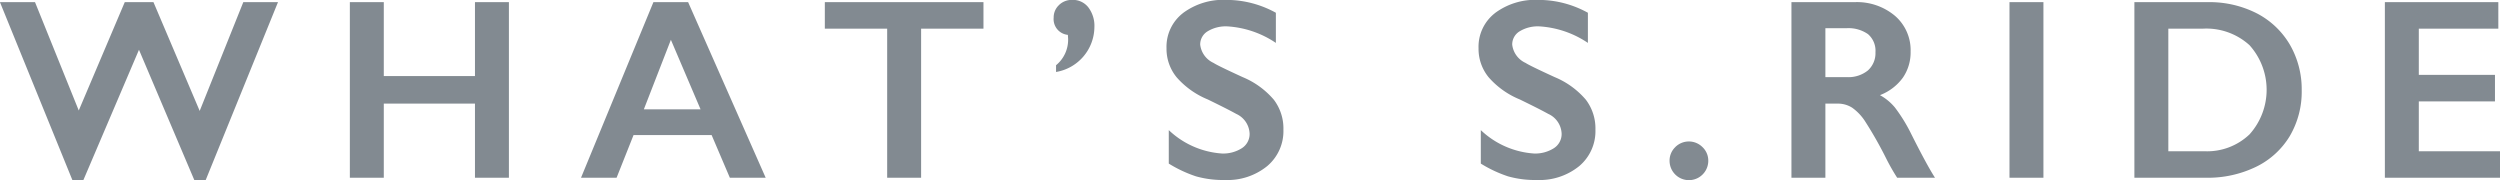
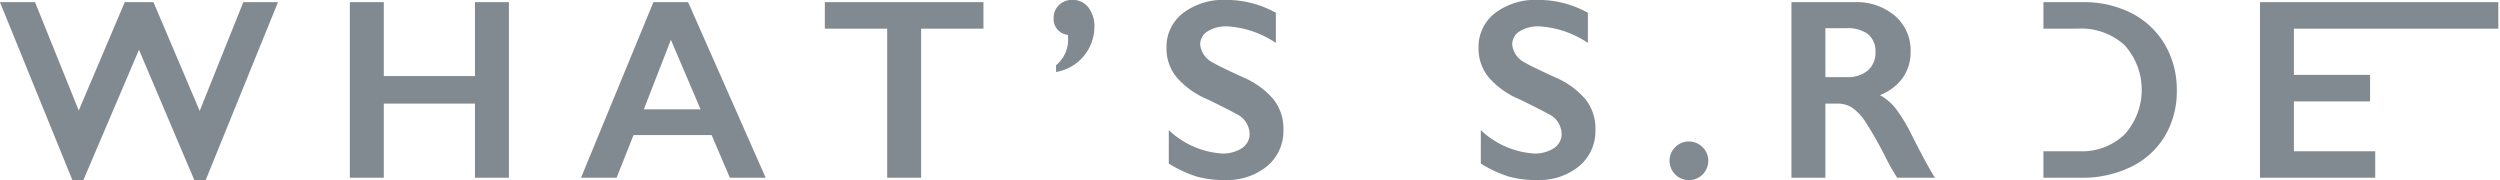
<svg xmlns="http://www.w3.org/2000/svg" width="233.062" height="16.78" viewBox="0 0 233.062 16.78">
  <defs>
    <style>
      .cls-1 {
        fill: #828a91;
        fill-rule: evenodd;
      }
    </style>
  </defs>
-   <path id="intro_ttl" class="cls-1" d="M61.589,2232.23l6.75,16.58H69.37l5.18-12.14,5.156,12.14h1.066l6.738-16.58H84.276l-4.066,10.14L75.9,2232.23H73.225l-4.289,10.1-4.078-10.1h-3.27Zm32.62,0v16.37h3.164v-6.91h8.5v6.91h3.164v-16.37h-3.164v6.89h-8.5v-6.89H94.209Zm28.3,0-6.75,16.37h3.316l1.582-3.98h7.278l1.7,3.98h3.34l-7.231-16.37h-3.234Zm1.629,3.51,2.765,6.48h-5.285Zm14.351-3.51v2.47H144.3v13.9h3.164v-13.9h5.813v-2.47H138.485Zm21.833,0.27a1.563,1.563,0,0,0-.5,1.17,1.473,1.473,0,0,0,1.324,1.61l0.023,0.36a3.067,3.067,0,0,1-1.125,2.47v0.63a4.284,4.284,0,0,0,3.575-4.18,2.836,2.836,0,0,0-.563-1.84,1.817,1.817,0,0,0-1.5-.7A1.711,1.711,0,0,0,160.318,2232.5Zm11.556,0.75a3.971,3.971,0,0,0-1.536,3.28,4.18,4.18,0,0,0,.956,2.72,7.77,7.77,0,0,0,2.888,2.05c1.086,0.53,1.973.97,2.66,1.35a2.111,2.111,0,0,1,1.243,1.85,1.567,1.567,0,0,1-.715,1.34,3.233,3.233,0,0,1-1.875.5,7.972,7.972,0,0,1-4.946-2.18v3.12a11.831,11.831,0,0,0,2.538,1.19,9.326,9.326,0,0,0,2.7.34,5.858,5.858,0,0,0,3.931-1.29,4.259,4.259,0,0,0,1.518-3.41,4.423,4.423,0,0,0-.891-2.78,7.667,7.667,0,0,0-2.906-2.11q-2.355-1.08-2.707-1.32a2.143,2.143,0,0,1-1.254-1.71,1.43,1.43,0,0,1,.674-1.23,3.252,3.252,0,0,1,1.869-.47,9.057,9.057,0,0,1,4.512,1.54v-2.81a9.546,9.546,0,0,0-4.606-1.2A6.29,6.29,0,0,0,171.874,2233.25Zm29.088,0a3.971,3.971,0,0,0-1.535,3.28,4.179,4.179,0,0,0,.955,2.72,7.766,7.766,0,0,0,2.889,2.05c1.085,0.53,1.972.97,2.66,1.35a2.11,2.11,0,0,1,1.242,1.85,1.567,1.567,0,0,1-.715,1.34,3.233,3.233,0,0,1-1.875.5,7.969,7.969,0,0,1-4.945-2.18v3.12a11.8,11.8,0,0,0,2.537,1.19,9.331,9.331,0,0,0,2.7.34,5.862,5.862,0,0,0,3.932-1.29,4.261,4.261,0,0,0,1.517-3.41,4.428,4.428,0,0,0-.89-2.78,7.672,7.672,0,0,0-2.907-2.11q-2.355-1.08-2.707-1.32a2.143,2.143,0,0,1-1.254-1.71,1.43,1.43,0,0,1,.674-1.23,3.252,3.252,0,0,1,1.869-.47,9.054,9.054,0,0,1,4.512,1.54v-2.81a9.542,9.542,0,0,0-4.605-1.2A6.292,6.292,0,0,0,200.962,2233.25Zm16.812,12.49a1.738,1.738,0,0,0-.539,1.28,1.8,1.8,0,0,0,3.609,0,1.732,1.732,0,0,0-.545-1.28A1.793,1.793,0,0,0,217.774,2245.74Zm10.823-13.51v16.37h3.164v-6.91h1.149a2.449,2.449,0,0,1,1.347.38,4.649,4.649,0,0,1,1.219,1.29,36.887,36.887,0,0,1,1.992,3.52,19.465,19.465,0,0,0,.985,1.72h3.527c-0.485-.75-1.227-2.11-2.227-4.1a14.881,14.881,0,0,0-1.511-2.45,4.818,4.818,0,0,0-1.395-1.15,4.723,4.723,0,0,0,2.139-1.63,4.148,4.148,0,0,0,.72-2.43,4.219,4.219,0,0,0-1.453-3.33,5.5,5.5,0,0,0-3.761-1.28H228.6Zm3.164,6.99v-4.56h1.969a3.17,3.17,0,0,1,2,.55,2.042,2.042,0,0,1,.7,1.69,2.164,2.164,0,0,1-.709,1.7,2.881,2.881,0,0,1-1.951.62h-2.016Zm17.163-6.99v16.37h3.164v-16.37h-3.164Zm11.644,0v16.37h6.668a10.317,10.317,0,0,0,4.676-1.02,7.481,7.481,0,0,0,3.146-2.87,8.16,8.16,0,0,0,1.108-4.26,8.3,8.3,0,0,0-1.1-4.25,7.637,7.637,0,0,0-3.094-2.93,9.717,9.717,0,0,0-4.546-1.04h-6.856Zm3.164,13.9V2234.7h3.258a5.978,5.978,0,0,1,4.307,1.54,6.214,6.214,0,0,1,.011,8.31,5.723,5.723,0,0,1-4.213,1.58h-3.363Zm20.187-13.9v16.37h10.746v-2.47h-7.582v-4.65h7.1v-2.47h-7.1v-4.31H294.5v-2.47H283.919Z" transform="translate(-61.594 -2232.03)" />
+   <path id="intro_ttl" class="cls-1" d="M61.589,2232.23l6.75,16.58H69.37l5.18-12.14,5.156,12.14h1.066l6.738-16.58H84.276l-4.066,10.14L75.9,2232.23H73.225l-4.289,10.1-4.078-10.1h-3.27Zm32.62,0v16.37h3.164v-6.91h8.5v6.91h3.164v-16.37h-3.164v6.89h-8.5v-6.89H94.209Zm28.3,0-6.75,16.37h3.316l1.582-3.98h7.278l1.7,3.98h3.34l-7.231-16.37h-3.234Zm1.629,3.51,2.765,6.48h-5.285Zm14.351-3.51v2.47H144.3v13.9h3.164v-13.9h5.813v-2.47H138.485Zm21.833,0.27a1.563,1.563,0,0,0-.5,1.17,1.473,1.473,0,0,0,1.324,1.61l0.023,0.36a3.067,3.067,0,0,1-1.125,2.47v0.63a4.284,4.284,0,0,0,3.575-4.18,2.836,2.836,0,0,0-.563-1.84,1.817,1.817,0,0,0-1.5-.7A1.711,1.711,0,0,0,160.318,2232.5Zm11.556,0.75a3.971,3.971,0,0,0-1.536,3.28,4.18,4.18,0,0,0,.956,2.72,7.77,7.77,0,0,0,2.888,2.05c1.086,0.53,1.973.97,2.66,1.35a2.111,2.111,0,0,1,1.243,1.85,1.567,1.567,0,0,1-.715,1.34,3.233,3.233,0,0,1-1.875.5,7.972,7.972,0,0,1-4.946-2.18v3.12a11.831,11.831,0,0,0,2.538,1.19,9.326,9.326,0,0,0,2.7.34,5.858,5.858,0,0,0,3.931-1.29,4.259,4.259,0,0,0,1.518-3.41,4.423,4.423,0,0,0-.891-2.78,7.667,7.667,0,0,0-2.906-2.11q-2.355-1.08-2.707-1.32a2.143,2.143,0,0,1-1.254-1.71,1.43,1.43,0,0,1,.674-1.23,3.252,3.252,0,0,1,1.869-.47,9.057,9.057,0,0,1,4.512,1.54v-2.81a9.546,9.546,0,0,0-4.606-1.2A6.29,6.29,0,0,0,171.874,2233.25Zm29.088,0a3.971,3.971,0,0,0-1.535,3.28,4.179,4.179,0,0,0,.955,2.72,7.766,7.766,0,0,0,2.889,2.05c1.085,0.53,1.972.97,2.66,1.35a2.11,2.11,0,0,1,1.242,1.85,1.567,1.567,0,0,1-.715,1.34,3.233,3.233,0,0,1-1.875.5,7.969,7.969,0,0,1-4.945-2.18v3.12a11.8,11.8,0,0,0,2.537,1.19,9.331,9.331,0,0,0,2.7.34,5.862,5.862,0,0,0,3.932-1.29,4.261,4.261,0,0,0,1.517-3.41,4.428,4.428,0,0,0-.89-2.78,7.672,7.672,0,0,0-2.907-2.11q-2.355-1.08-2.707-1.32a2.143,2.143,0,0,1-1.254-1.71,1.43,1.43,0,0,1,.674-1.23,3.252,3.252,0,0,1,1.869-.47,9.054,9.054,0,0,1,4.512,1.54v-2.81a9.542,9.542,0,0,0-4.605-1.2A6.292,6.292,0,0,0,200.962,2233.25Zm16.812,12.49a1.738,1.738,0,0,0-.539,1.28,1.8,1.8,0,0,0,3.609,0,1.732,1.732,0,0,0-.545-1.28A1.793,1.793,0,0,0,217.774,2245.74Zm10.823-13.51v16.37h3.164v-6.91h1.149a2.449,2.449,0,0,1,1.347.38,4.649,4.649,0,0,1,1.219,1.29,36.887,36.887,0,0,1,1.992,3.52,19.465,19.465,0,0,0,.985,1.72h3.527c-0.485-.75-1.227-2.11-2.227-4.1a14.881,14.881,0,0,0-1.511-2.45,4.818,4.818,0,0,0-1.395-1.15,4.723,4.723,0,0,0,2.139-1.63,4.148,4.148,0,0,0,.72-2.43,4.219,4.219,0,0,0-1.453-3.33,5.5,5.5,0,0,0-3.761-1.28H228.6Zm3.164,6.99v-4.56h1.969a3.17,3.17,0,0,1,2,.55,2.042,2.042,0,0,1,.7,1.69,2.164,2.164,0,0,1-.709,1.7,2.881,2.881,0,0,1-1.951.62h-2.016Zm17.163-6.99v16.37h3.164v-16.37h-3.164Zv16.37h6.668a10.317,10.317,0,0,0,4.676-1.02,7.481,7.481,0,0,0,3.146-2.87,8.16,8.16,0,0,0,1.108-4.26,8.3,8.3,0,0,0-1.1-4.25,7.637,7.637,0,0,0-3.094-2.93,9.717,9.717,0,0,0-4.546-1.04h-6.856Zm3.164,13.9V2234.7h3.258a5.978,5.978,0,0,1,4.307,1.54,6.214,6.214,0,0,1,.011,8.31,5.723,5.723,0,0,1-4.213,1.58h-3.363Zm20.187-13.9v16.37h10.746v-2.47h-7.582v-4.65h7.1v-2.47h-7.1v-4.31H294.5v-2.47H283.919Z" transform="translate(-61.594 -2232.03)" />
</svg>